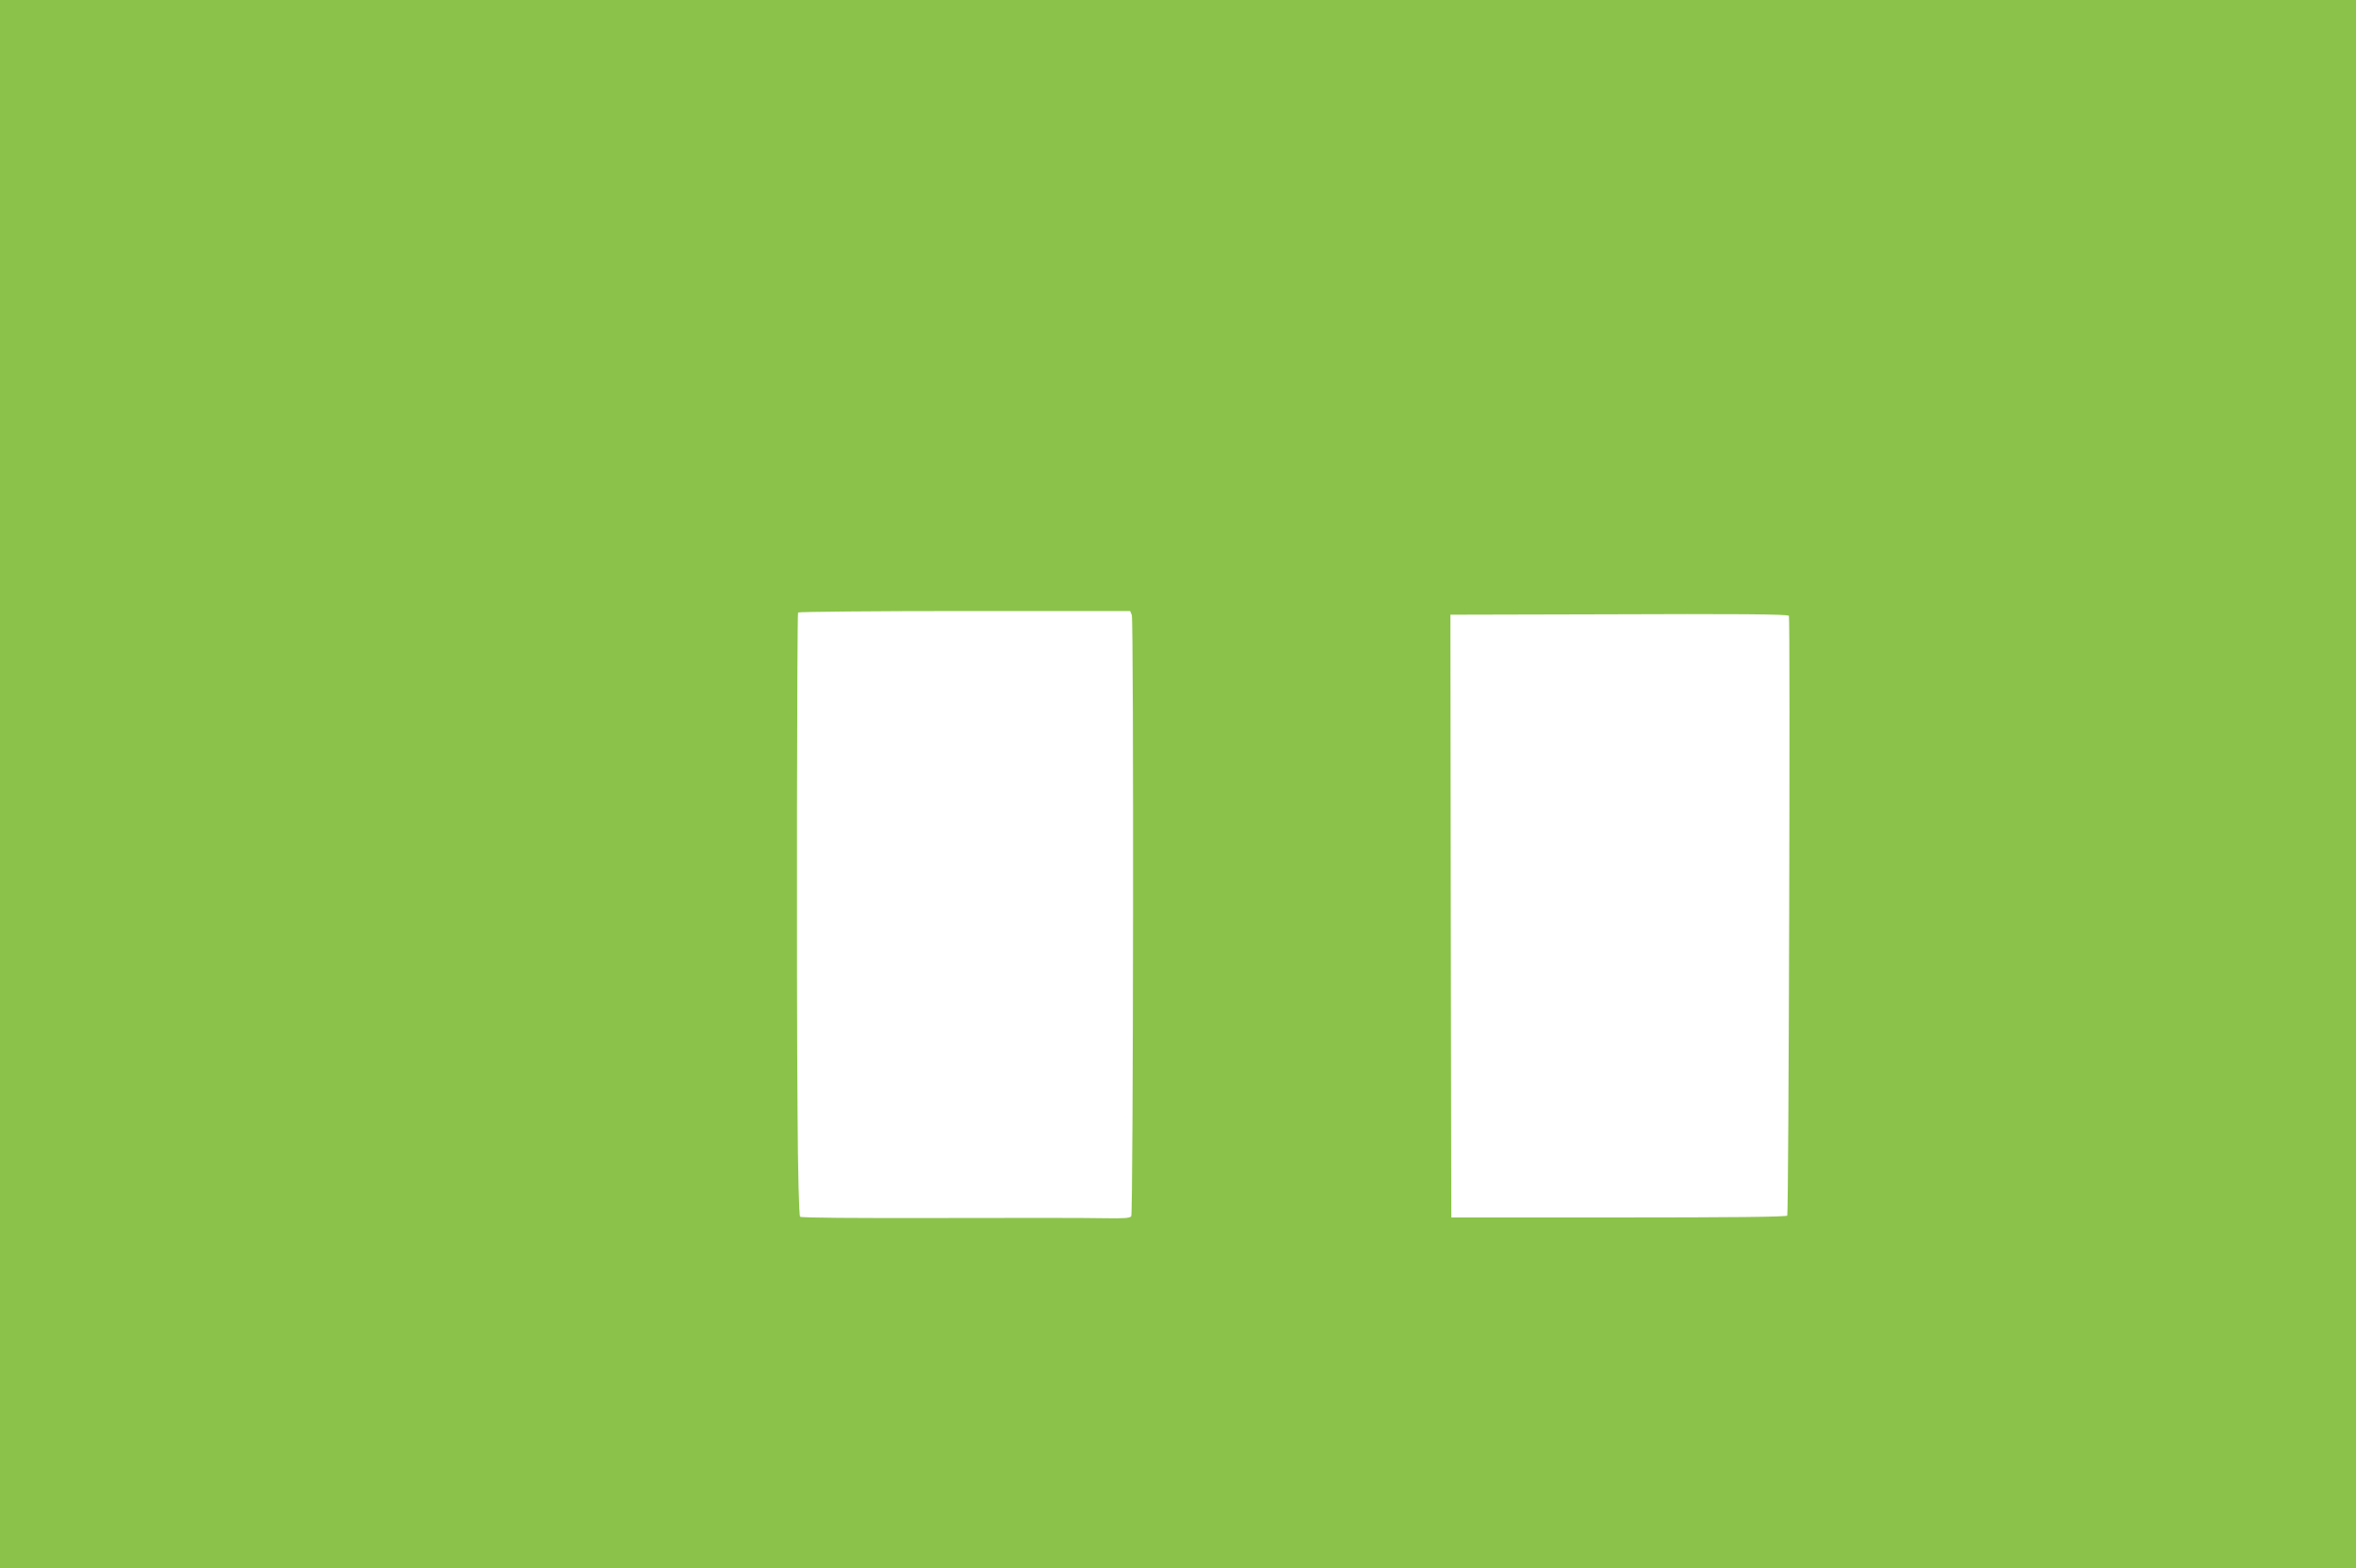
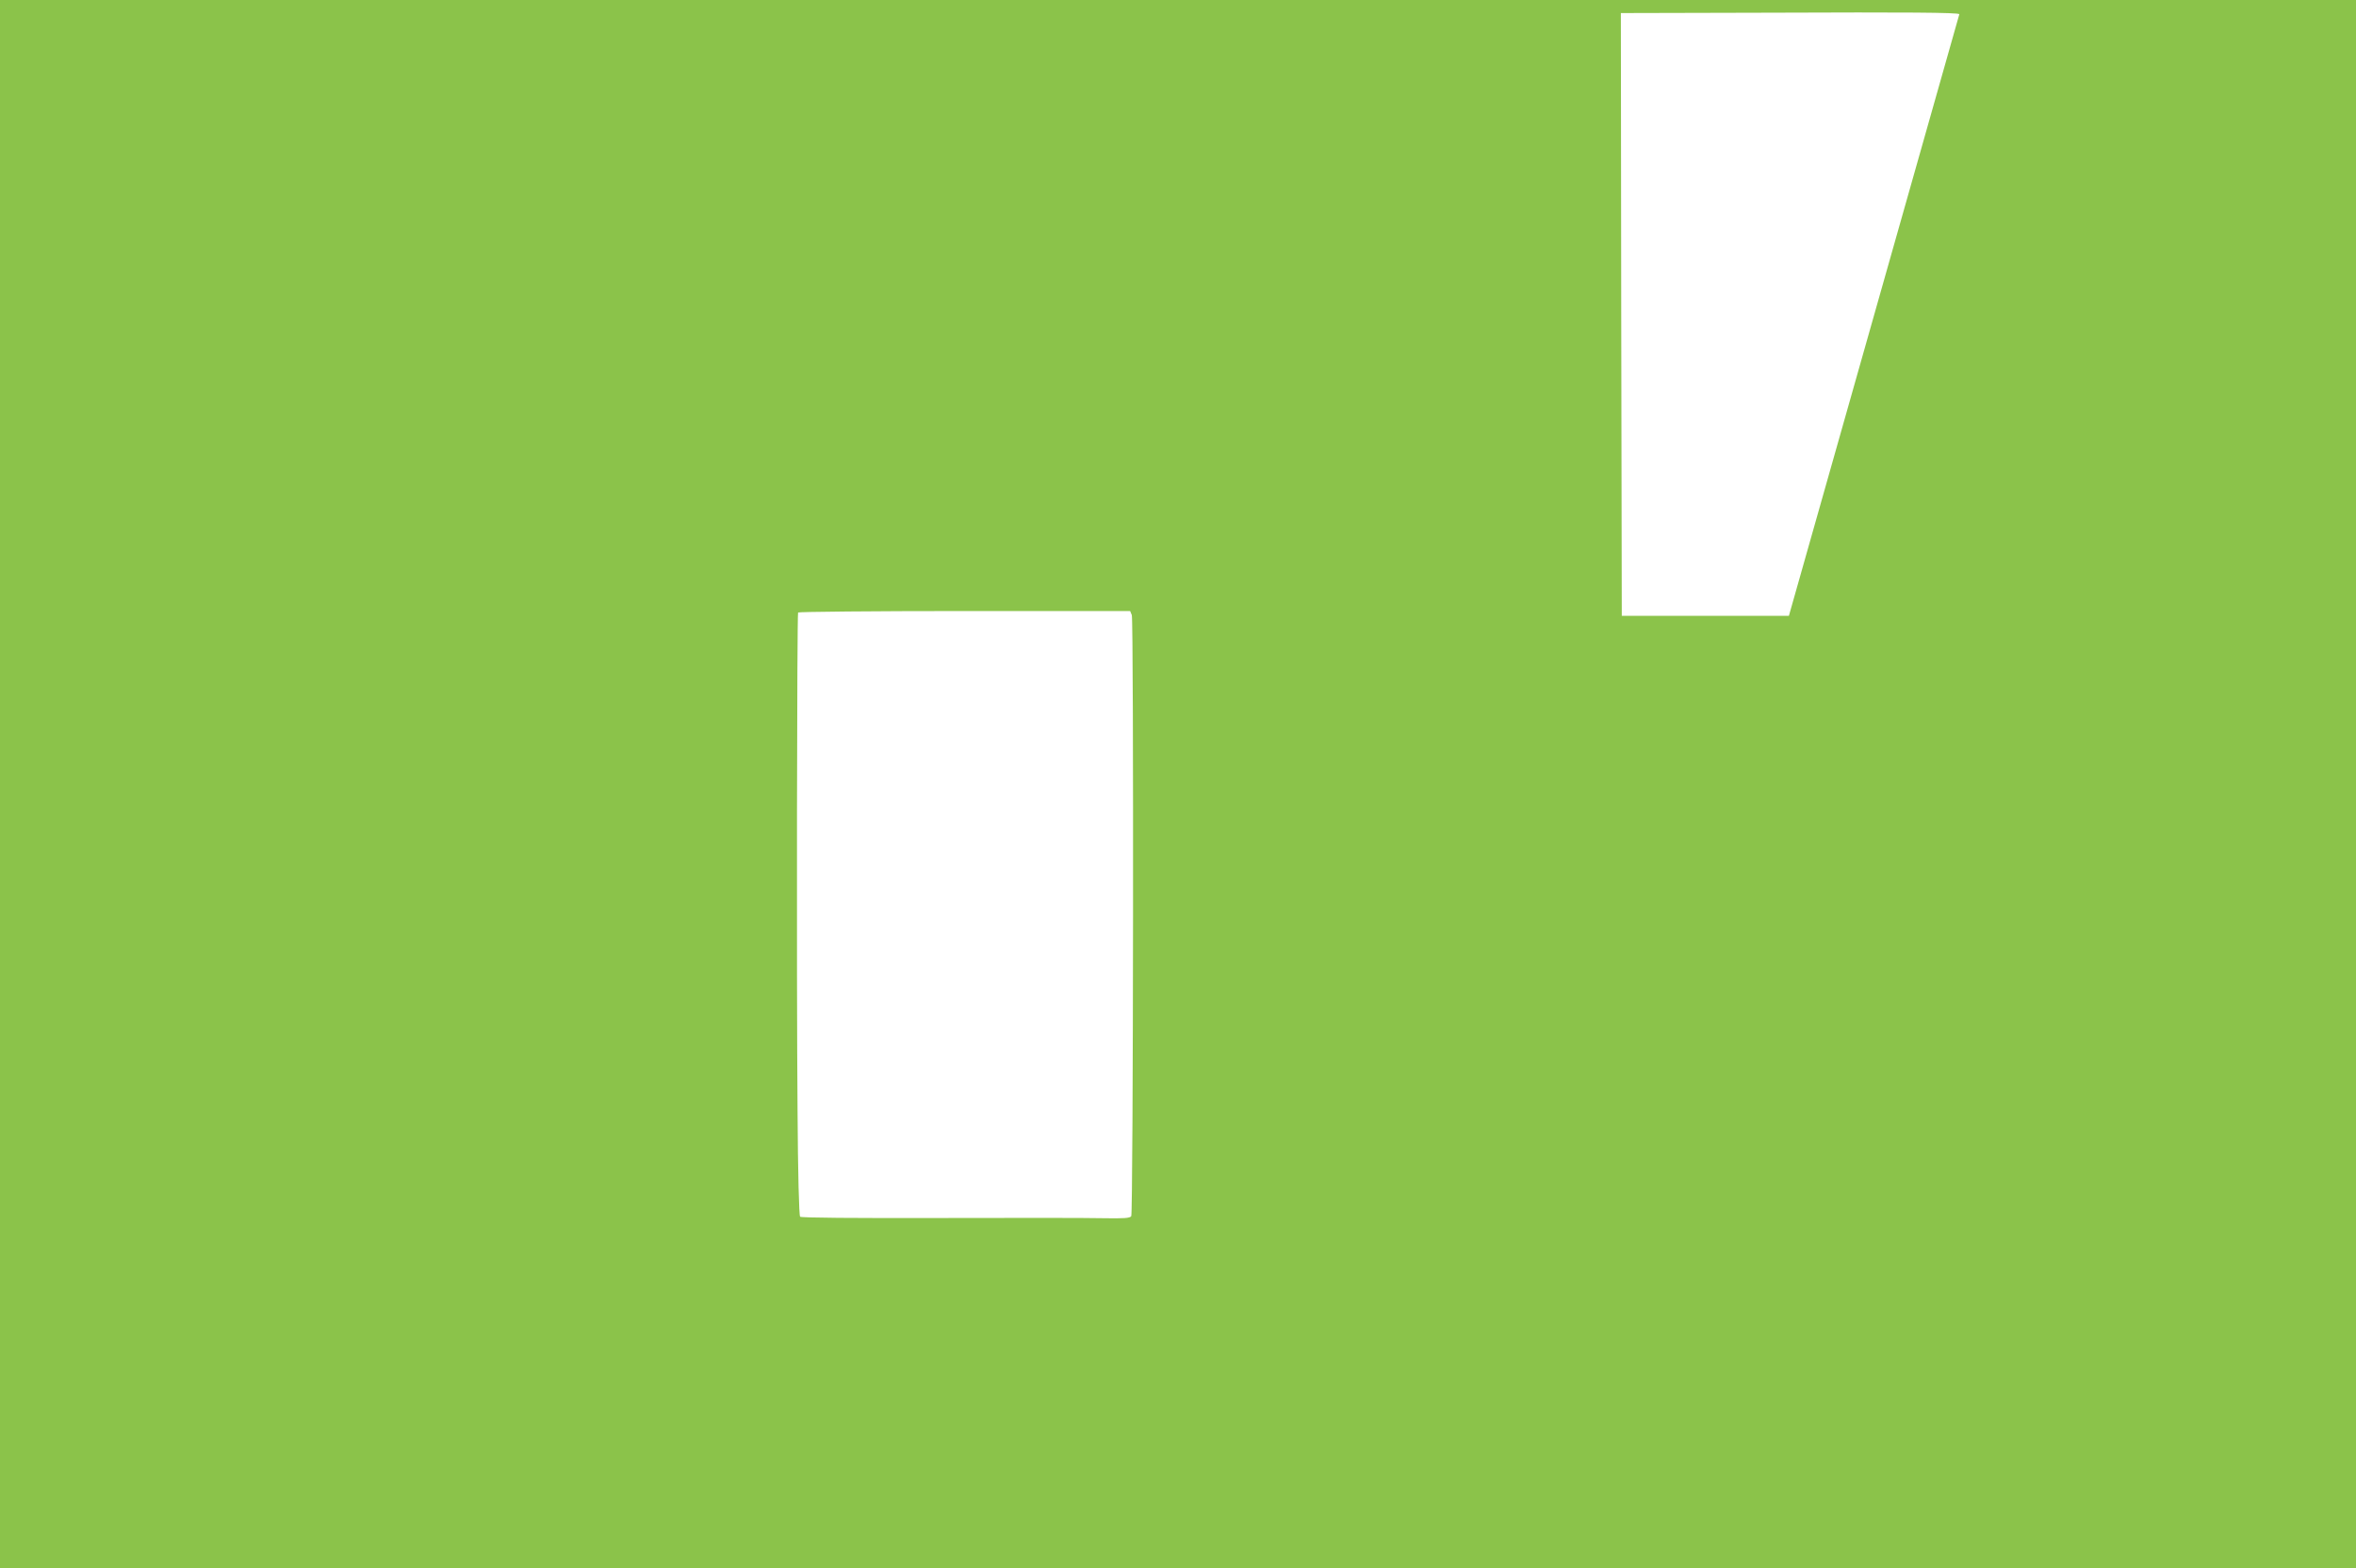
<svg xmlns="http://www.w3.org/2000/svg" version="1.0" width="1280pt" height="852pt" viewBox="0 0 1280 852" preserveAspectRatio="xMidYMid meet">
  <g transform="translate(0,852) scale(0.1,-0.1)" fill="#8bc34a" stroke="none">
-     <path d="M0 4260 l0 -4260 6400 0 6400 0 0 4260 0 4260 -6400 0 -6400 0 0 -4260z m6149 918 c11 -31 8 -3249 -3 -3266 -7 -11 -40 -13 -155 -11 -80 2 -481 2 -890 1 -463 -1 -748 1 -754 7 -6 6 -12 236 -14 578 -6 731 -3 2695 3 2705 3 4 410 8 905 8 l899 0 9 -22z m3570 -4 c8 -7 -1 -3249 -9 -3259 -6 -7 -308 -10 -917 -10 l-908 0 -3 1637 -2 1638 812 2 c750 3 1017 1 1027 -8z" />
+     <path d="M0 4260 l0 -4260 6400 0 6400 0 0 4260 0 4260 -6400 0 -6400 0 0 -4260z m6149 918 c11 -31 8 -3249 -3 -3266 -7 -11 -40 -13 -155 -11 -80 2 -481 2 -890 1 -463 -1 -748 1 -754 7 -6 6 -12 236 -14 578 -6 731 -3 2695 3 2705 3 4 410 8 905 8 l899 0 9 -22z m3570 -4 l-908 0 -3 1637 -2 1638 812 2 c750 3 1017 1 1027 -8z" />
  </g>
</svg>